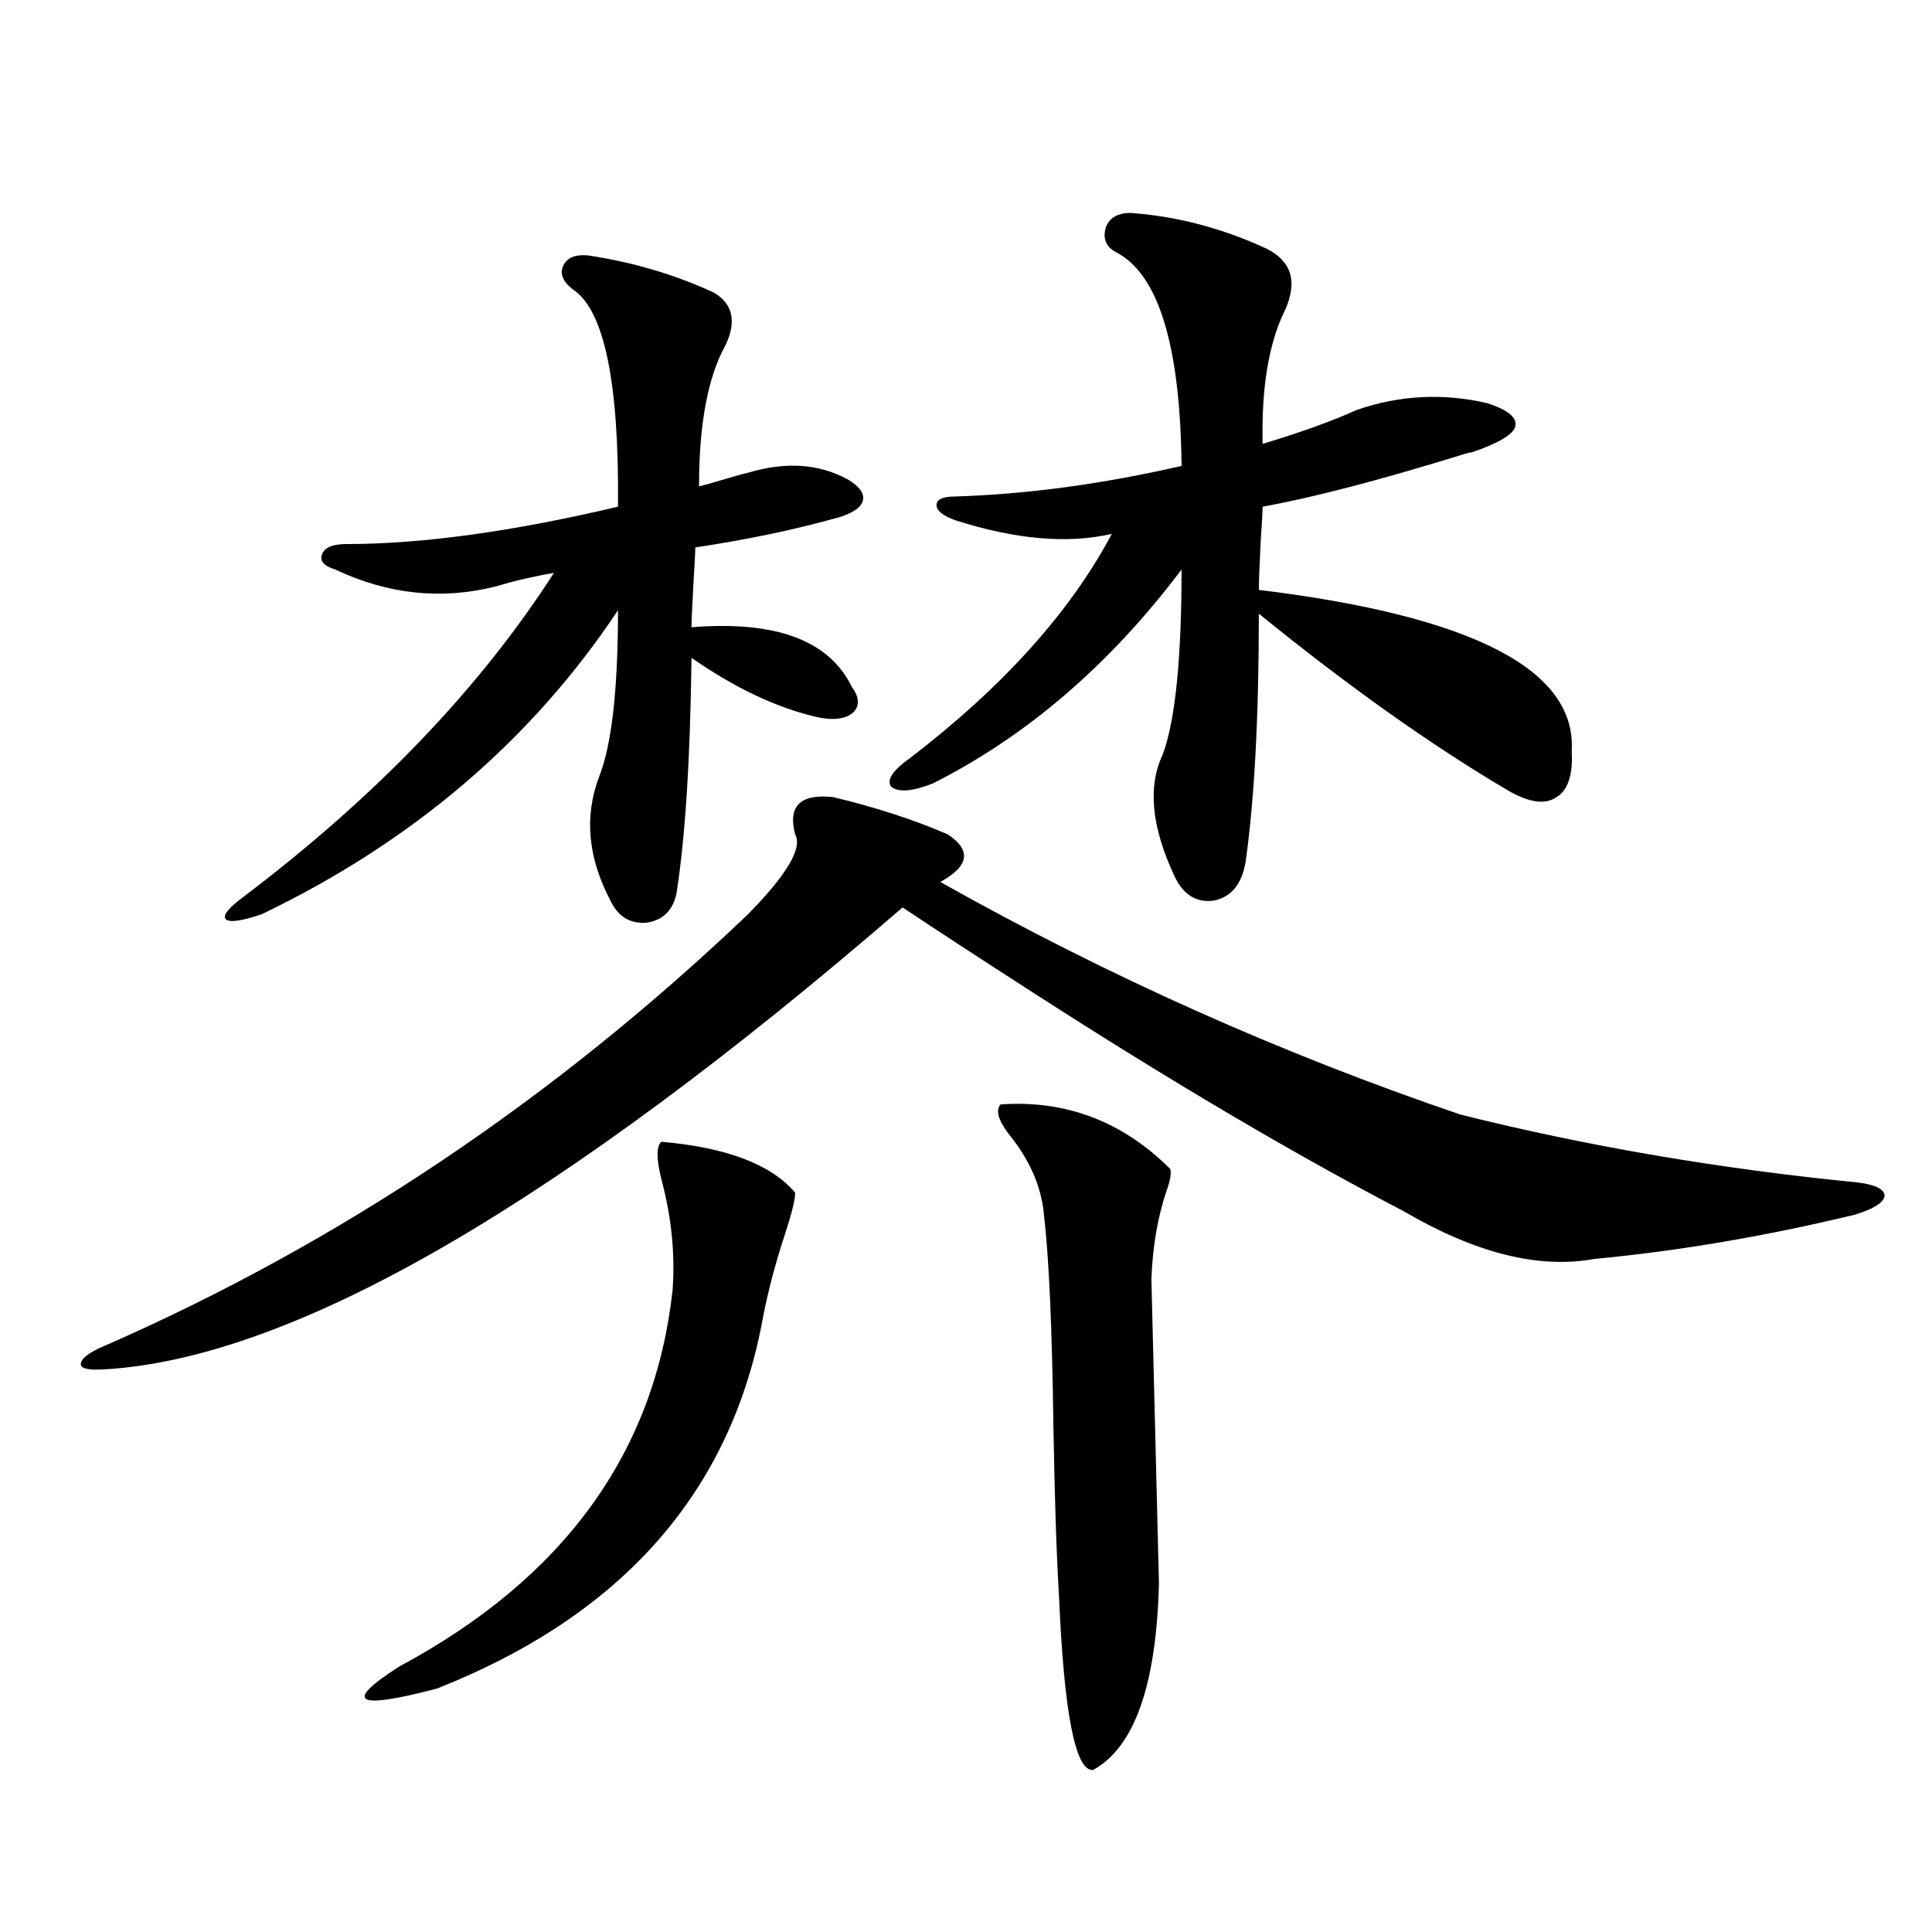
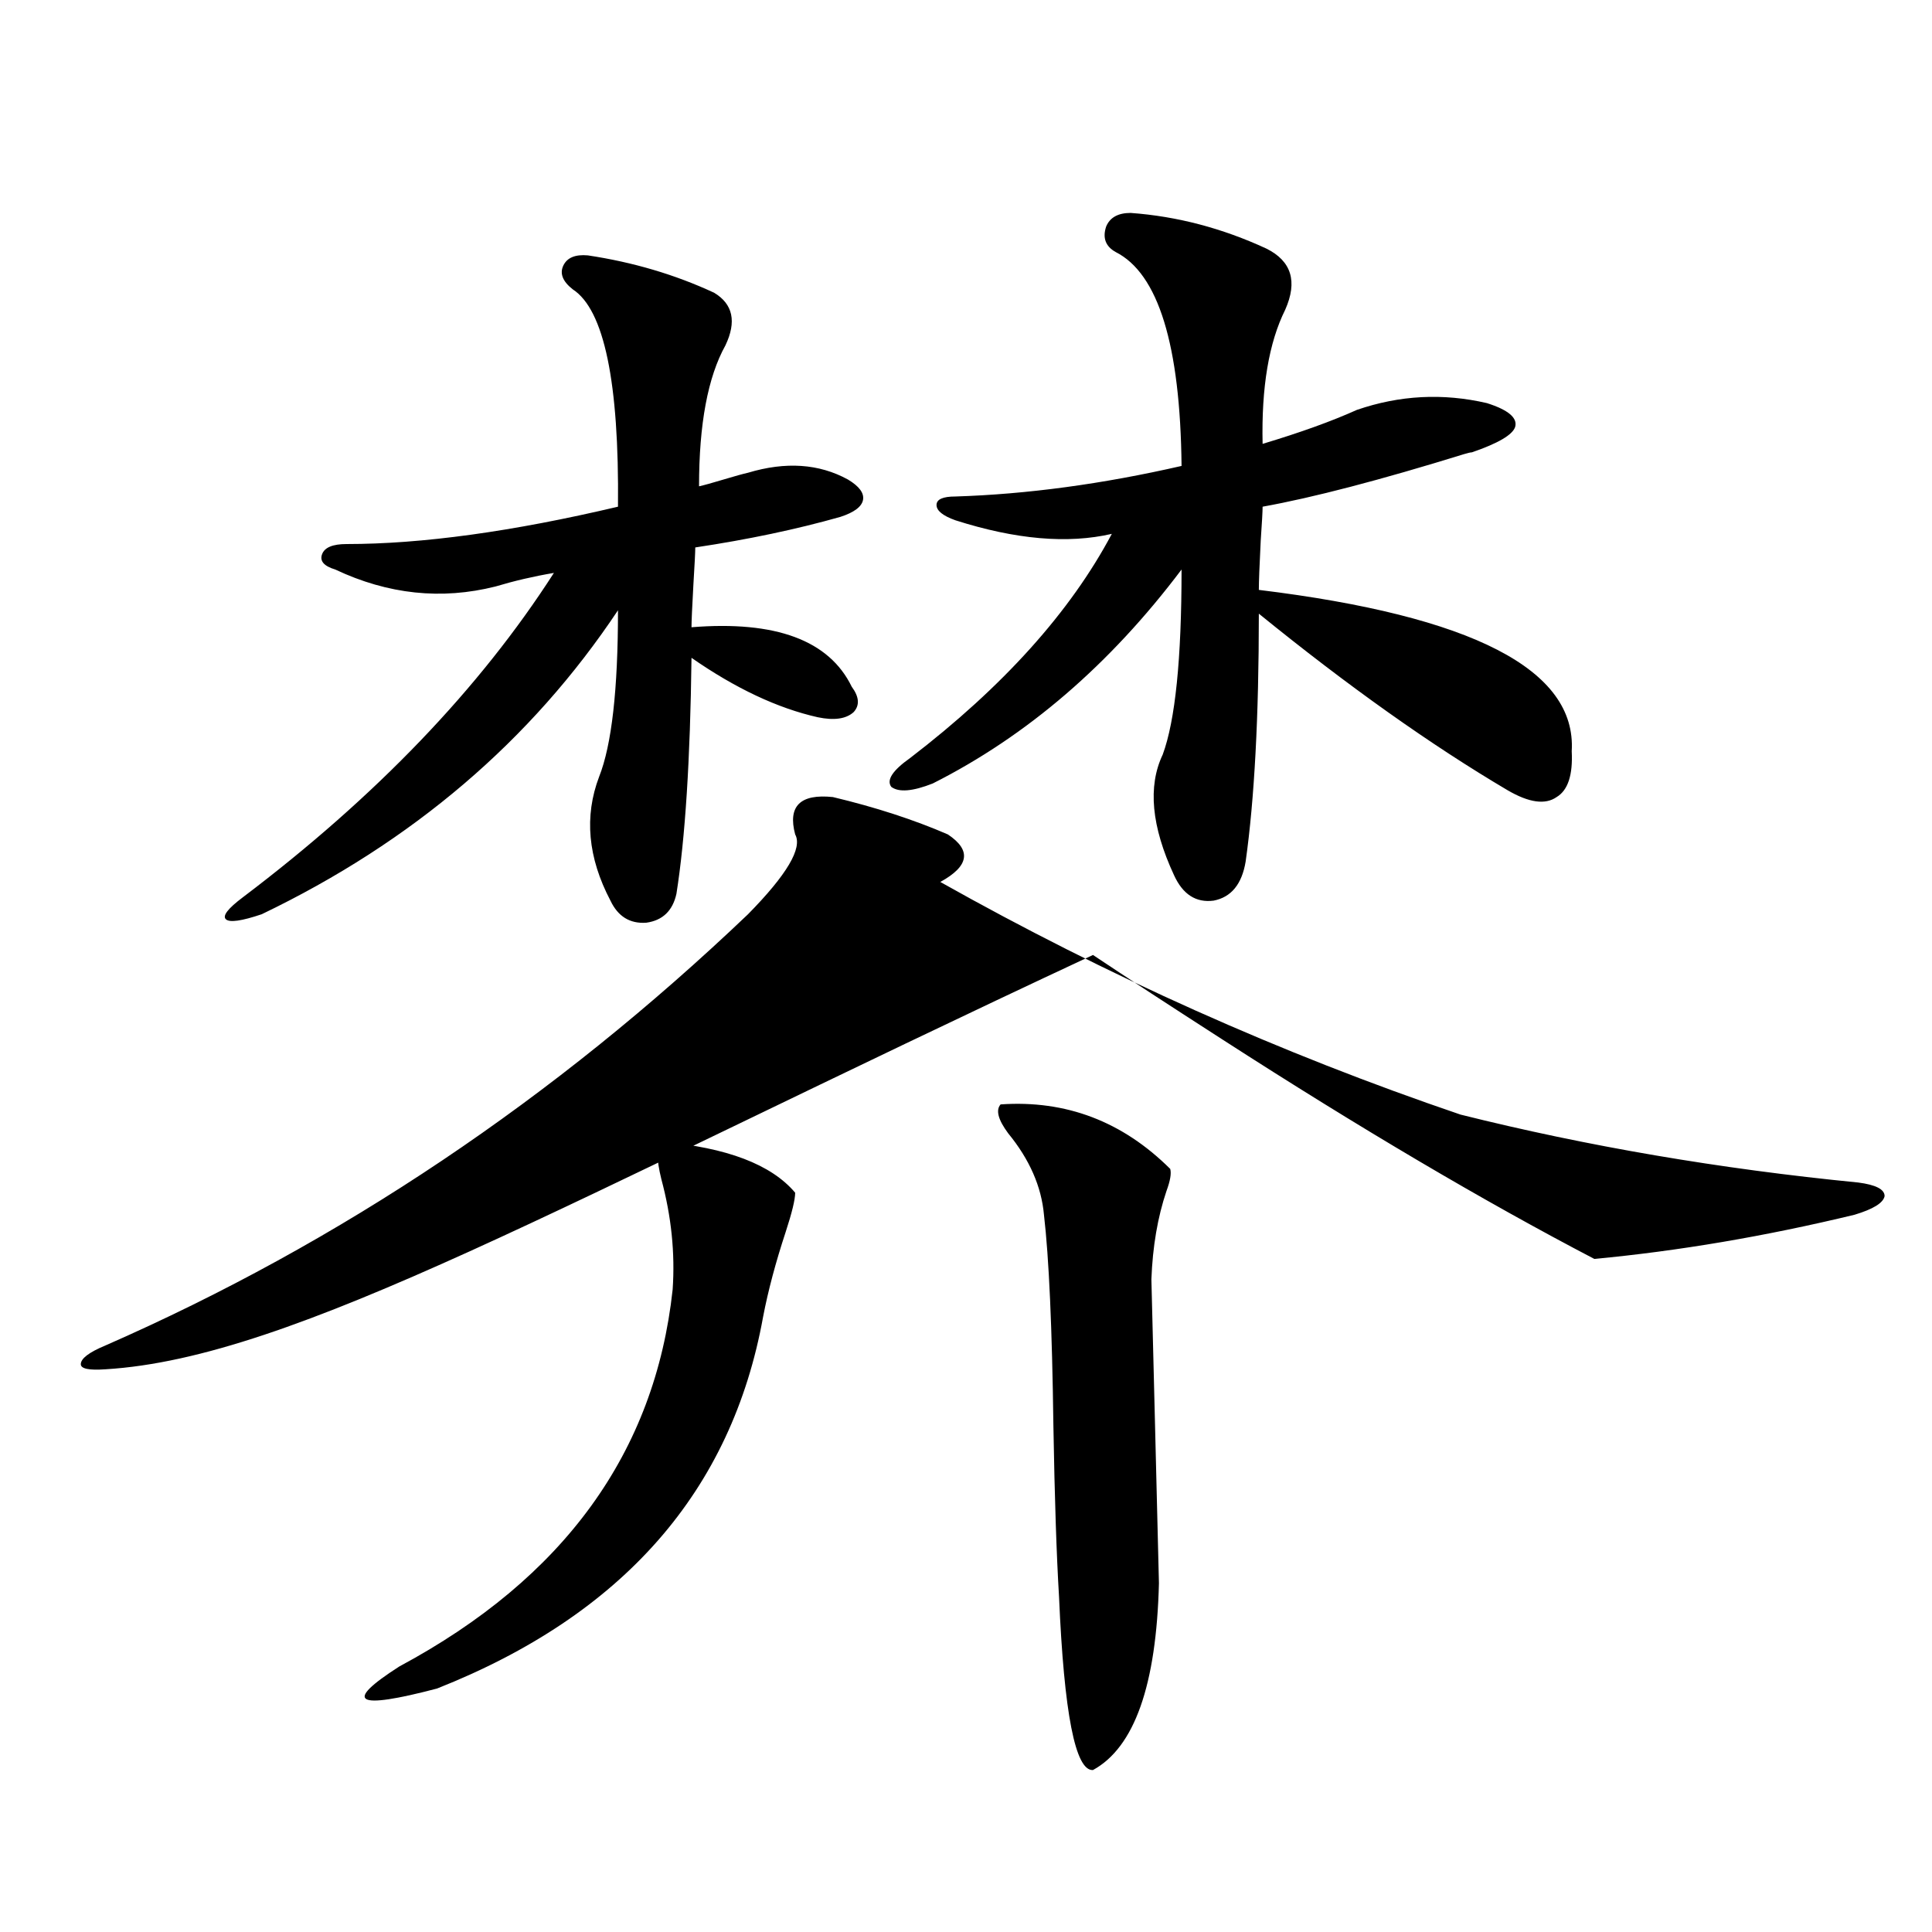
<svg xmlns="http://www.w3.org/2000/svg" version="1.1" id="图层_1" x="0px" y="0px" width="1000px" height="1000px" viewBox="0 0 1000 1000" enable-background="new 0 0 1000 1000" xml:space="preserve">
-   <path d="M431.087,412.555c22.104,5.273,41.95,11.728,59.511,19.336c12.348,8.212,11.052,16.411-3.902,24.609  c86.492,48.642,176.246,88.77,269.262,120.41c65.685,16.411,134.296,28.125,205.849,35.156c9.101,1.181,13.658,3.516,13.658,7.031  c-0.655,3.516-5.854,6.743-15.609,9.668c-46.188,11.138-91.064,18.759-134.631,22.852c-28.627,5.273-61.462-2.925-98.534-24.609  c-57.239-29.883-121.308-67.676-192.19-113.379c-27.316-17.578-49.755-32.218-67.315-43.945  C289.627,623.204,152.069,702.896,54.511,708.746c-8.46,0.591-12.683-0.288-12.683-2.637c0-2.925,4.223-6.152,12.683-9.668  c121.613-53.312,232.51-127.729,332.675-223.242c20.152-20.503,28.292-34.277,24.39-41.309  C407.673,417.251,414.167,410.797,431.087,412.555z M304.261,132.184c23.414,3.516,45.197,9.97,65.364,19.336  c9.756,5.863,11.707,14.941,5.854,27.246c-9.115,16.41-13.658,40.731-13.658,72.949c2.592-0.577,6.829-1.758,12.683-3.516  s10.076-2.926,12.683-3.516c19.512-5.851,36.737-4.684,51.706,3.516c5.854,3.516,8.445,7.031,7.805,10.547  c-0.655,3.516-4.558,6.454-11.707,8.789c-22.773,6.454-47.804,11.728-75.12,15.82c0,2.349-0.335,8.789-0.976,19.336  c-0.655,11.728-0.976,19.048-0.976,21.973c43.566-3.516,71.218,6.743,82.925,30.762c3.902,5.273,4.223,9.668,0.976,13.184  c-3.902,3.516-10.091,4.395-18.536,2.637c-20.822-4.683-42.605-14.941-65.364-30.762c-0.655,52.734-3.262,93.466-7.805,122.168  c-1.951,8.789-7.164,13.774-15.609,14.941c-8.46,0.591-14.634-3.214-18.536-11.426c-11.707-22.261-13.658-43.644-5.854-64.16  c6.494-16.397,9.756-45.112,9.756-86.133c-44.877,67.388-106.339,119.833-184.386,157.324c-10.411,3.516-16.585,4.395-18.536,2.637  s0.976-5.562,8.78-11.426C194.66,412.267,248.317,356.305,286.7,296.539c-10.411,1.758-20.487,4.106-30.243,7.031  c-27.972,7.031-55.608,4.106-82.925-8.789c-5.854-1.758-8.14-4.395-6.829-7.91c1.296-3.516,5.519-5.273,12.683-5.273  c39.023,0,85.852-6.44,140.484-19.336c0.641-64.449-7.164-101.953-23.414-112.5c-5.213-4.093-6.829-8.199-4.878-12.305  C293.529,133.364,297.752,131.606,304.261,132.184z M342.309,590.973c33.811,2.938,56.904,11.728,69.267,26.367  c0,3.516-1.631,10.259-4.878,20.215c-5.213,15.82-9.115,30.474-11.707,43.945c-16.265,90.239-72.528,154.386-168.776,192.48  c-42.285,11.124-48.779,7.319-19.512-11.426c85.196-45.703,132.345-110.742,141.46-195.117c1.296-18.745-0.655-37.793-5.854-57.129  C339.702,599.762,339.702,593.321,342.309,590.973z M585.229,110.211c24.055,1.758,47.469,7.91,70.242,18.457  c13.003,6.454,16.25,17.001,9.756,31.641c-8.46,17.001-12.362,40.141-11.707,69.434c19.512-5.851,35.762-11.715,48.779-17.578  c22.104-7.608,44.542-8.789,67.315-3.516c11.052,3.516,15.93,7.621,14.634,12.305c-1.311,4.105-8.78,8.5-22.438,13.184  c-0.655,0-1.951,0.302-3.902,0.879c-43.581,13.485-78.382,22.563-104.388,27.246c0,2.348-0.335,8.212-0.976,17.578  c-0.655,12.896-0.976,21.396-0.976,25.488c110.562,13.485,164.539,41.309,161.947,83.496c0.641,12.305-1.951,20.215-7.805,23.73  c-5.854,4.106-14.313,2.938-25.365-3.516c-39.679-23.429-82.604-53.901-128.777-91.406c0,53.325-2.286,96.103-6.829,128.32  c-1.951,11.728-7.484,18.457-16.585,20.215c-9.115,1.181-15.944-3.214-20.487-13.184c-11.707-25.187-13.658-45.991-5.854-62.402  c6.494-17.578,9.756-49.507,9.756-95.801C574.498,344,531.572,380.914,482.793,405.523c-10.411,4.106-17.561,4.696-21.463,1.758  c-2.606-3.516,0.641-8.487,9.756-14.941c48.124-36.914,82.925-75.586,104.388-116.016c-22.773,5.273-49.755,2.938-80.974-7.031  c-6.509-2.335-9.756-4.972-9.756-7.91c0-2.926,3.247-4.395,9.756-4.395c37.072-1.168,76.096-6.441,117.07-15.82  c-0.655-62.691-12.042-99.605-34.146-110.742c-5.213-2.926-6.829-7.32-4.878-13.184  C574.498,112.559,578.721,110.211,585.229,110.211z M517.914,571.637c33.811-2.335,63.078,8.789,87.803,33.398  c0.641,2.349,0,6.152-1.951,11.426c-4.558,13.485-7.164,28.716-7.805,45.703c0,1.181,0.641,27.246,1.951,78.223  c1.296,51.567,1.951,77.935,1.951,79.102c-1.311,52.734-12.683,84.952-34.146,96.68c-9.115,0.577-14.969-29.306-17.561-89.648  c-1.311-21.671-2.286-51.265-2.927-88.77c-0.655-50.386-2.286-86.71-4.878-108.984c-1.311-14.64-7.484-28.702-18.536-42.188  C516.604,579.547,515.308,574.575,517.914,571.637z" />
+   <path d="M431.087,412.555c22.104,5.273,41.95,11.728,59.511,19.336c12.348,8.212,11.052,16.411-3.902,24.609  c86.492,48.642,176.246,88.77,269.262,120.41c65.685,16.411,134.296,28.125,205.849,35.156c9.101,1.181,13.658,3.516,13.658,7.031  c-0.655,3.516-5.854,6.743-15.609,9.668c-46.188,11.138-91.064,18.759-134.631,22.852c-57.239-29.883-121.308-67.676-192.19-113.379c-27.316-17.578-49.755-32.218-67.315-43.945  C289.627,623.204,152.069,702.896,54.511,708.746c-8.46,0.591-12.683-0.288-12.683-2.637c0-2.925,4.223-6.152,12.683-9.668  c121.613-53.312,232.51-127.729,332.675-223.242c20.152-20.503,28.292-34.277,24.39-41.309  C407.673,417.251,414.167,410.797,431.087,412.555z M304.261,132.184c23.414,3.516,45.197,9.97,65.364,19.336  c9.756,5.863,11.707,14.941,5.854,27.246c-9.115,16.41-13.658,40.731-13.658,72.949c2.592-0.577,6.829-1.758,12.683-3.516  s10.076-2.926,12.683-3.516c19.512-5.851,36.737-4.684,51.706,3.516c5.854,3.516,8.445,7.031,7.805,10.547  c-0.655,3.516-4.558,6.454-11.707,8.789c-22.773,6.454-47.804,11.728-75.12,15.82c0,2.349-0.335,8.789-0.976,19.336  c-0.655,11.728-0.976,19.048-0.976,21.973c43.566-3.516,71.218,6.743,82.925,30.762c3.902,5.273,4.223,9.668,0.976,13.184  c-3.902,3.516-10.091,4.395-18.536,2.637c-20.822-4.683-42.605-14.941-65.364-30.762c-0.655,52.734-3.262,93.466-7.805,122.168  c-1.951,8.789-7.164,13.774-15.609,14.941c-8.46,0.591-14.634-3.214-18.536-11.426c-11.707-22.261-13.658-43.644-5.854-64.16  c6.494-16.397,9.756-45.112,9.756-86.133c-44.877,67.388-106.339,119.833-184.386,157.324c-10.411,3.516-16.585,4.395-18.536,2.637  s0.976-5.562,8.78-11.426C194.66,412.267,248.317,356.305,286.7,296.539c-10.411,1.758-20.487,4.106-30.243,7.031  c-27.972,7.031-55.608,4.106-82.925-8.789c-5.854-1.758-8.14-4.395-6.829-7.91c1.296-3.516,5.519-5.273,12.683-5.273  c39.023,0,85.852-6.44,140.484-19.336c0.641-64.449-7.164-101.953-23.414-112.5c-5.213-4.093-6.829-8.199-4.878-12.305  C293.529,133.364,297.752,131.606,304.261,132.184z M342.309,590.973c33.811,2.938,56.904,11.728,69.267,26.367  c0,3.516-1.631,10.259-4.878,20.215c-5.213,15.82-9.115,30.474-11.707,43.945c-16.265,90.239-72.528,154.386-168.776,192.48  c-42.285,11.124-48.779,7.319-19.512-11.426c85.196-45.703,132.345-110.742,141.46-195.117c1.296-18.745-0.655-37.793-5.854-57.129  C339.702,599.762,339.702,593.321,342.309,590.973z M585.229,110.211c24.055,1.758,47.469,7.91,70.242,18.457  c13.003,6.454,16.25,17.001,9.756,31.641c-8.46,17.001-12.362,40.141-11.707,69.434c19.512-5.851,35.762-11.715,48.779-17.578  c22.104-7.608,44.542-8.789,67.315-3.516c11.052,3.516,15.93,7.621,14.634,12.305c-1.311,4.105-8.78,8.5-22.438,13.184  c-0.655,0-1.951,0.302-3.902,0.879c-43.581,13.485-78.382,22.563-104.388,27.246c0,2.348-0.335,8.212-0.976,17.578  c-0.655,12.896-0.976,21.396-0.976,25.488c110.562,13.485,164.539,41.309,161.947,83.496c0.641,12.305-1.951,20.215-7.805,23.73  c-5.854,4.106-14.313,2.938-25.365-3.516c-39.679-23.429-82.604-53.901-128.777-91.406c0,53.325-2.286,96.103-6.829,128.32  c-1.951,11.728-7.484,18.457-16.585,20.215c-9.115,1.181-15.944-3.214-20.487-13.184c-11.707-25.187-13.658-45.991-5.854-62.402  c6.494-17.578,9.756-49.507,9.756-95.801C574.498,344,531.572,380.914,482.793,405.523c-10.411,4.106-17.561,4.696-21.463,1.758  c-2.606-3.516,0.641-8.487,9.756-14.941c48.124-36.914,82.925-75.586,104.388-116.016c-22.773,5.273-49.755,2.938-80.974-7.031  c-6.509-2.335-9.756-4.972-9.756-7.91c0-2.926,3.247-4.395,9.756-4.395c37.072-1.168,76.096-6.441,117.07-15.82  c-0.655-62.691-12.042-99.605-34.146-110.742c-5.213-2.926-6.829-7.32-4.878-13.184  C574.498,112.559,578.721,110.211,585.229,110.211z M517.914,571.637c33.811-2.335,63.078,8.789,87.803,33.398  c0.641,2.349,0,6.152-1.951,11.426c-4.558,13.485-7.164,28.716-7.805,45.703c0,1.181,0.641,27.246,1.951,78.223  c1.296,51.567,1.951,77.935,1.951,79.102c-1.311,52.734-12.683,84.952-34.146,96.68c-9.115,0.577-14.969-29.306-17.561-89.648  c-1.311-21.671-2.286-51.265-2.927-88.77c-0.655-50.386-2.286-86.71-4.878-108.984c-1.311-14.64-7.484-28.702-18.536-42.188  C516.604,579.547,515.308,574.575,517.914,571.637z" />
</svg>